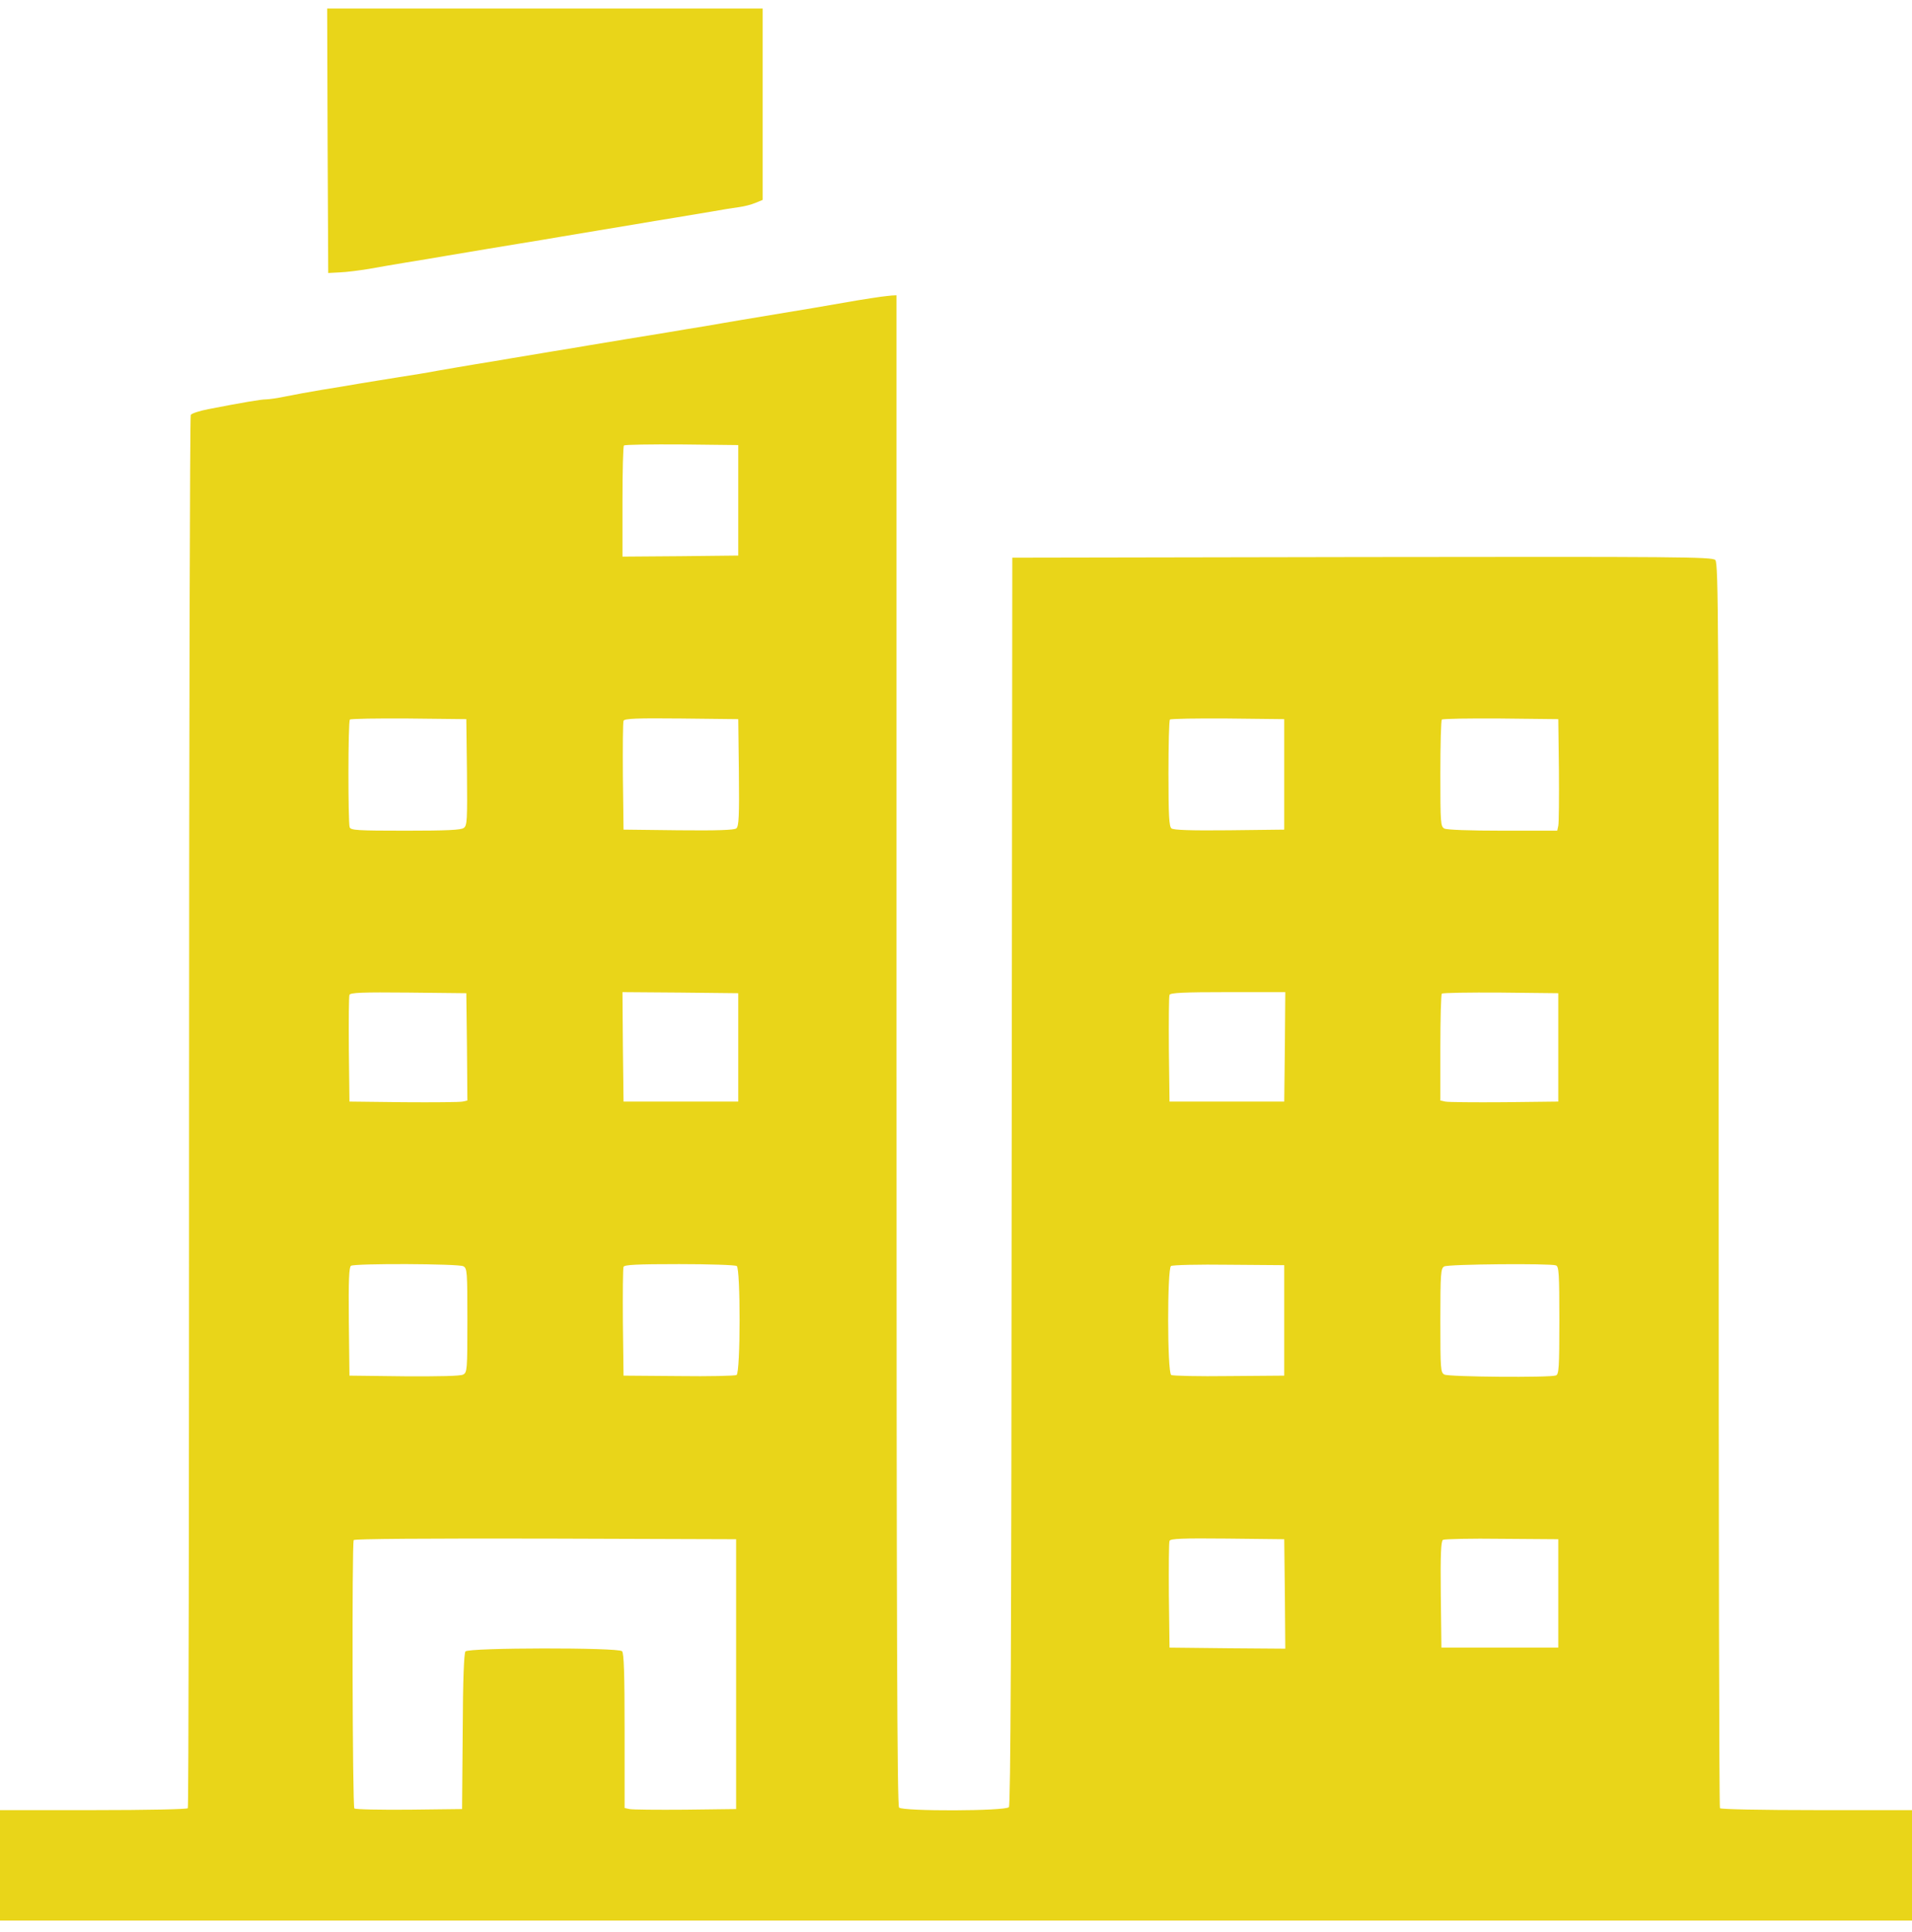
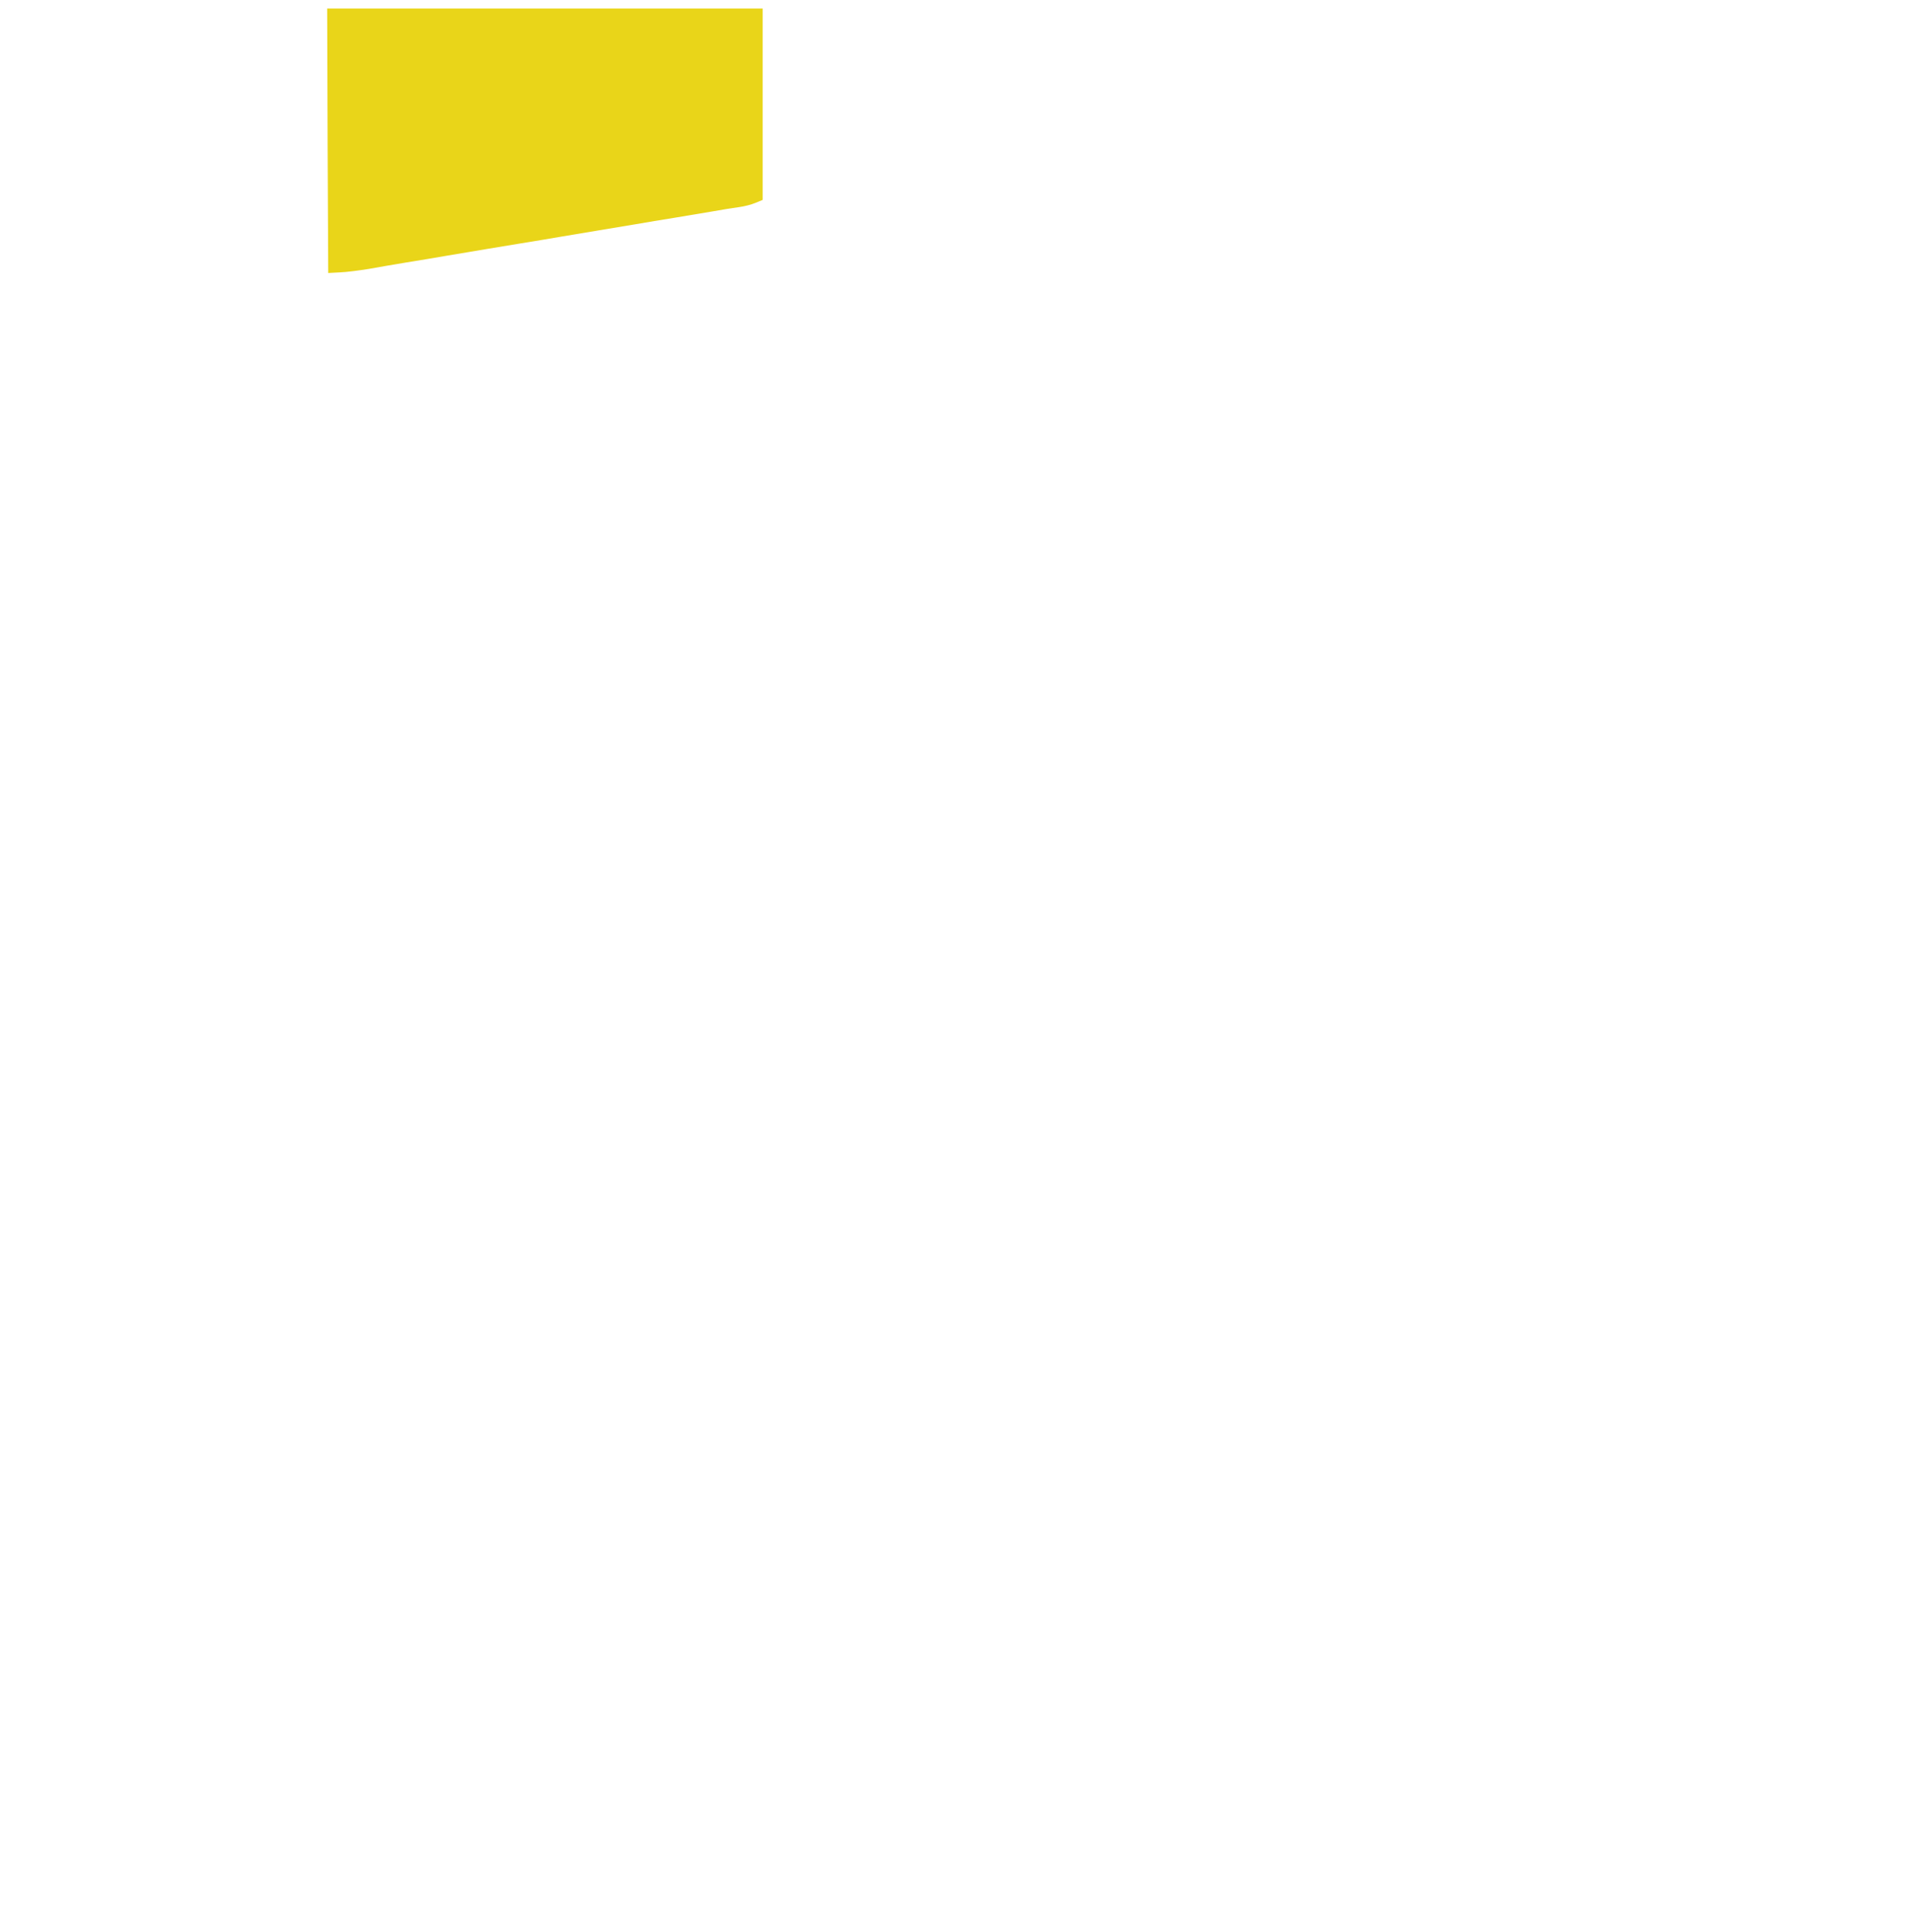
<svg xmlns="http://www.w3.org/2000/svg" width="97" height="98" viewBox="0 0 97 98" fill="none">
  <path d="M16.619 7.134L16.651 13.849L17.244 13.817C17.568 13.806 18.225 13.72 18.699 13.644C19.174 13.558 20.047 13.407 20.639 13.31C21.232 13.213 22.105 13.073 22.579 12.987C24.25 12.707 25.392 12.513 26.459 12.34C27.052 12.243 27.925 12.103 28.399 12.017C28.873 11.941 29.747 11.79 30.339 11.693C30.932 11.596 31.805 11.446 32.279 11.37C32.754 11.284 33.627 11.144 34.219 11.047C34.812 10.95 35.685 10.799 36.159 10.723C36.633 10.637 37.237 10.54 37.485 10.508C37.744 10.476 38.121 10.379 38.326 10.292L38.692 10.141V5.291V0.431H27.645H16.598L16.619 7.134Z" fill="#E9D519" />
-   <path d="M44.674 15.056C44.501 15.077 43.963 15.164 43.488 15.239C42.152 15.476 40.751 15.713 37.614 16.23C37.054 16.328 36.203 16.468 35.728 16.554C35.254 16.629 34.403 16.769 33.842 16.866C33.282 16.953 32.355 17.114 31.794 17.201C31.234 17.297 30.383 17.438 29.908 17.513C29.434 17.599 28.561 17.739 27.968 17.836C27.376 17.933 26.503 18.084 26.028 18.16C25.554 18.246 24.681 18.386 24.088 18.483C23.496 18.58 22.644 18.731 22.202 18.806C21.76 18.893 20.887 19.033 20.262 19.13C19.637 19.227 18.743 19.378 18.268 19.453C17.794 19.539 16.921 19.679 16.328 19.776C15.736 19.873 14.916 20.024 14.496 20.11C14.087 20.197 13.623 20.261 13.483 20.261C13.246 20.261 12.341 20.412 10.562 20.757C10.12 20.843 9.722 20.973 9.678 21.048C9.635 21.124 9.592 37.032 9.592 56.399C9.592 75.778 9.571 91.675 9.528 91.729C9.495 91.783 7.48 91.826 4.731 91.826H0V94.628V97.43H48.5H97V94.628V91.826H92.161C89.337 91.826 87.289 91.783 87.257 91.729C87.214 91.675 87.192 77.438 87.192 60.107C87.192 31.535 87.181 28.56 87.02 28.409C86.869 28.248 85.144 28.237 69.107 28.259L51.356 28.291L51.324 59.913C51.313 83.074 51.27 91.578 51.184 91.675C51.011 91.88 45.806 91.891 45.612 91.697C45.515 91.6 45.482 82.913 45.482 53.274V14.98L45.245 14.991C45.105 15.002 44.857 15.034 44.674 15.056ZM37.453 25.381V28.183L34.521 28.215L31.579 28.237V25.456C31.579 23.926 31.611 22.633 31.654 22.6C31.697 22.557 33.012 22.535 34.586 22.546L37.453 22.579V25.381ZM23.69 39.176C23.711 41.612 23.7 41.882 23.528 42C23.399 42.108 22.623 42.14 20.575 42.14C18.15 42.14 17.794 42.119 17.74 41.968C17.654 41.731 17.654 36.59 17.751 36.504C17.794 36.46 19.131 36.439 20.736 36.45L23.657 36.482L23.69 39.176ZM37.485 39.187C37.507 41.397 37.485 41.914 37.356 42.022C37.259 42.108 36.407 42.14 34.424 42.119L31.633 42.086L31.6 39.392C31.59 37.915 31.6 36.644 31.633 36.568C31.665 36.45 32.301 36.428 34.564 36.45L37.453 36.482L37.485 39.187ZM65.152 39.284V42.086L62.36 42.119C60.399 42.14 59.526 42.108 59.429 42.022C59.31 41.925 59.278 41.364 59.278 39.23C59.278 37.775 59.31 36.536 59.353 36.504C59.396 36.46 60.711 36.439 62.285 36.45L65.152 36.482V39.284ZM79.087 39.069C79.098 40.491 79.087 41.763 79.055 41.892L79.001 42.14H76.242C74.55 42.14 73.407 42.097 73.278 42.032C73.084 41.925 73.073 41.774 73.073 39.241C73.073 37.775 73.106 36.536 73.149 36.504C73.192 36.46 74.528 36.439 76.134 36.45L79.055 36.482L79.087 39.069ZM23.69 53.101L23.711 55.828L23.474 55.882C23.334 55.914 21.987 55.925 20.478 55.914L17.729 55.882L17.697 53.241C17.686 51.797 17.697 50.547 17.729 50.471C17.762 50.353 18.398 50.331 20.715 50.353L23.657 50.385L23.69 53.101ZM37.453 53.134V55.882H34.543H31.633L31.6 53.101L31.579 50.331L34.51 50.353L37.453 50.385V53.134ZM65.184 53.101L65.152 55.882H62.242H59.332L59.299 53.241C59.289 51.797 59.299 50.547 59.332 50.471C59.364 50.364 60.043 50.331 62.296 50.331H65.206L65.184 53.101ZM79.055 53.134V55.882L76.307 55.914C74.798 55.925 73.451 55.914 73.321 55.882L73.073 55.828V53.144C73.073 51.679 73.106 50.439 73.149 50.407C73.192 50.364 74.528 50.342 76.134 50.353L79.055 50.385V53.134ZM23.506 64.235C23.7 64.343 23.711 64.493 23.711 66.983C23.711 69.494 23.7 69.624 23.496 69.731C23.366 69.807 22.299 69.828 20.51 69.818L17.729 69.785L17.697 67.048C17.676 64.924 17.708 64.289 17.805 64.213C18.01 64.084 23.258 64.105 23.506 64.235ZM37.377 64.224C37.571 64.343 37.571 69.624 37.367 69.753C37.291 69.796 35.976 69.828 34.435 69.807L31.633 69.785L31.6 67.091C31.59 65.614 31.6 64.343 31.633 64.267C31.665 64.159 32.312 64.127 34.457 64.127C35.987 64.127 37.302 64.17 37.377 64.224ZM65.152 66.983V69.785L62.349 69.807C60.808 69.828 59.493 69.796 59.418 69.753C59.213 69.624 59.213 64.343 59.407 64.224C59.483 64.17 60.808 64.138 62.349 64.159L65.152 64.181V66.983ZM78.936 64.192C79.087 64.246 79.109 64.601 79.109 66.983C79.109 69.365 79.087 69.721 78.936 69.775C78.635 69.893 73.504 69.85 73.278 69.731C73.084 69.624 73.073 69.473 73.073 66.983C73.073 64.59 73.095 64.343 73.267 64.246C73.461 64.127 78.645 64.084 78.936 64.192ZM37.345 84.928V91.772L34.758 91.804C33.336 91.815 32.064 91.804 31.935 91.772L31.687 91.718V87.806C31.687 84.906 31.654 83.861 31.557 83.764C31.363 83.57 23.787 83.581 23.614 83.775C23.539 83.872 23.485 85.165 23.474 87.849L23.442 91.772L20.758 91.804C19.281 91.815 18.031 91.793 17.977 91.74C17.88 91.643 17.848 78.289 17.945 78.127C17.988 78.063 21.674 78.041 27.677 78.052L37.345 78.084V84.928ZM65.184 80.865L65.206 83.635L62.274 83.613L59.332 83.581L59.299 80.94C59.289 79.496 59.299 78.246 59.332 78.17C59.364 78.052 59.989 78.03 62.263 78.052L65.152 78.084L65.184 80.865ZM79.055 80.832V83.581H76.091H73.127L73.095 80.897C73.073 78.817 73.106 78.192 73.203 78.117C73.278 78.073 74.625 78.041 76.199 78.063L79.055 78.084V80.832Z" fill="#E9D519" />
</svg>